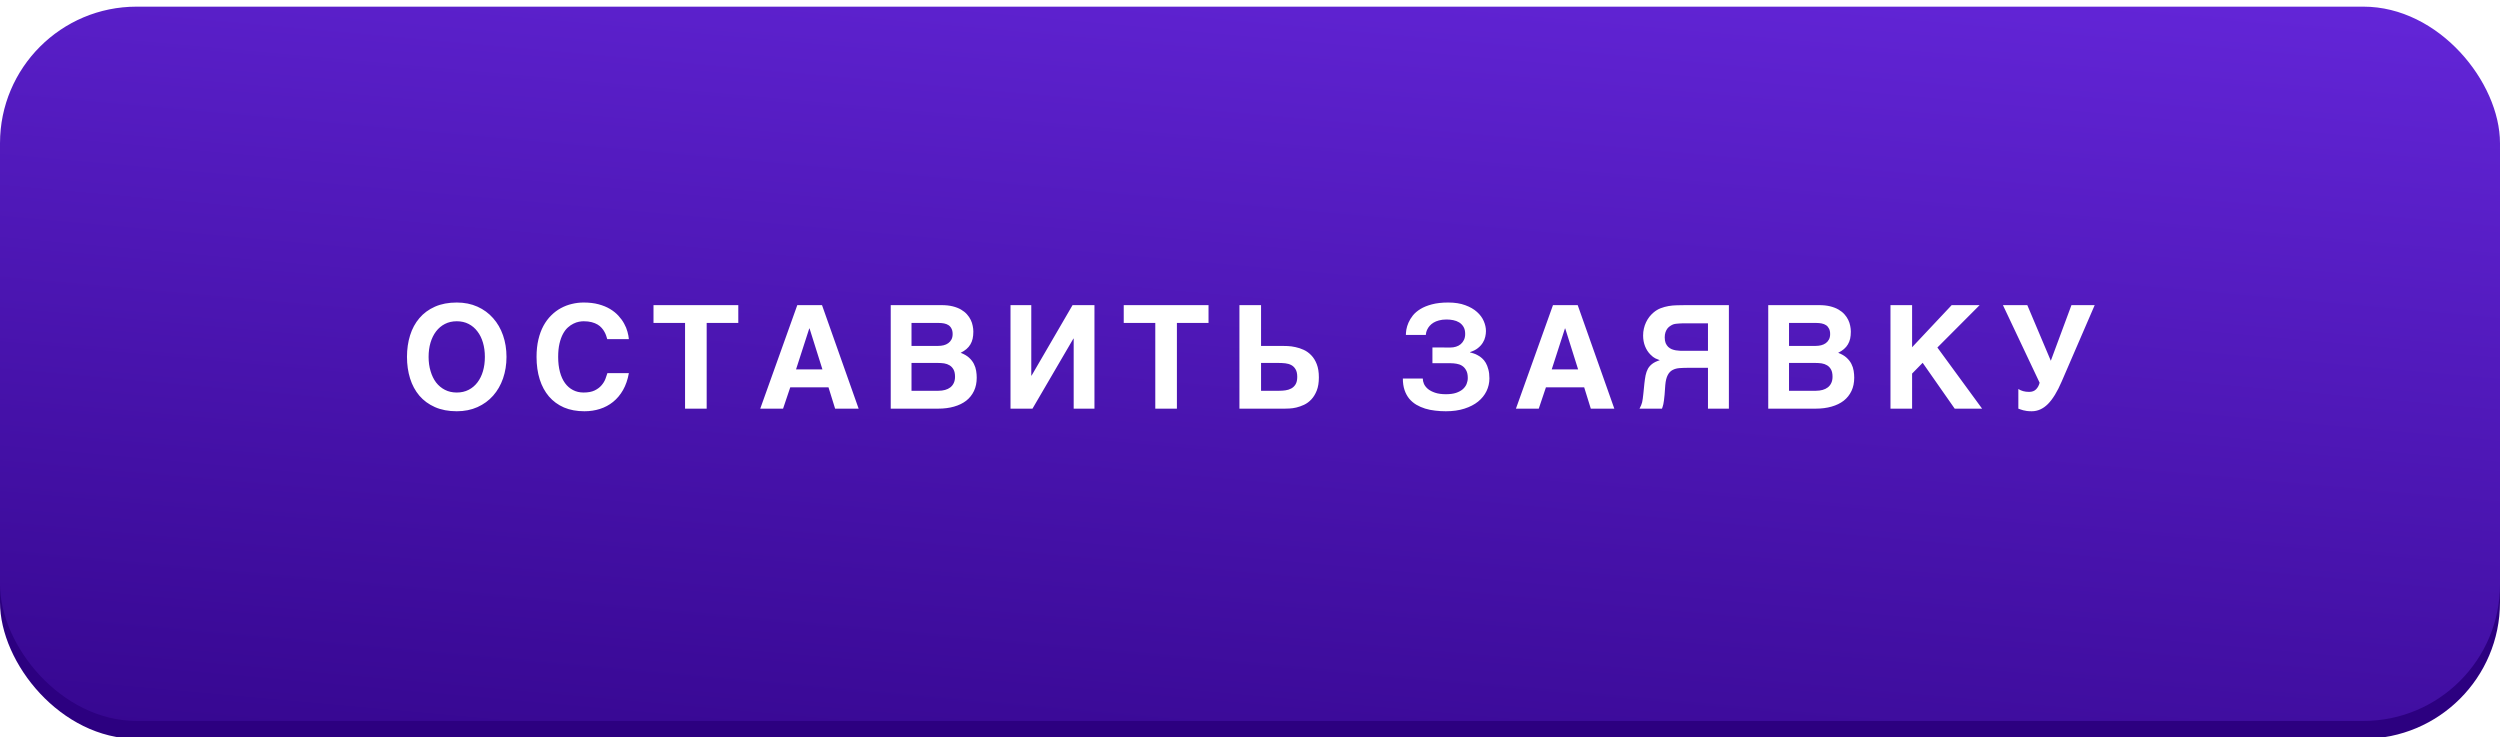
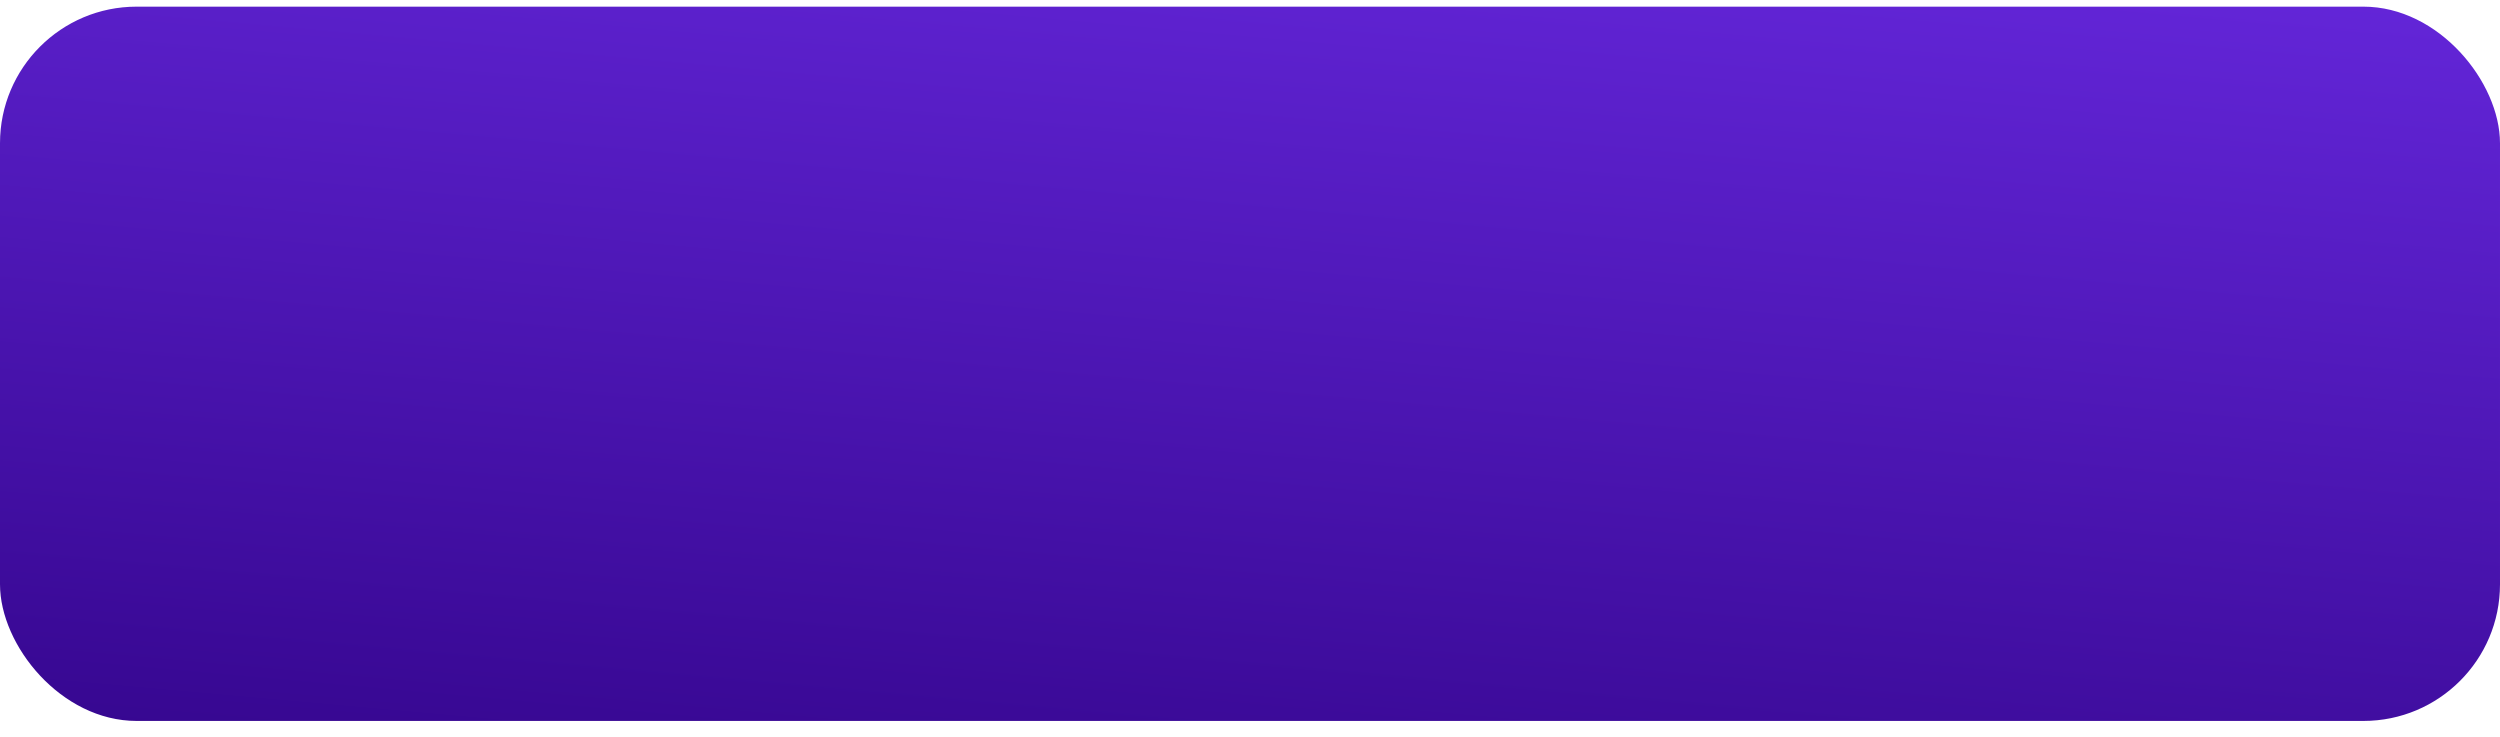
<svg xmlns="http://www.w3.org/2000/svg" width="312" height="92" viewBox="0 0 312 92" fill="none">
  <g filter="url(#filter0_i_2031_2060)">
-     <rect y="2.314" width="312" height="89.143" rx="17.049" fill="#2C0080" />
-   </g>
+     </g>
  <g filter="url(#filter1_i_2031_2060)">
    <rect y="0.087" width="312" height="89.143" rx="17.049" fill="url(#paint0_linear_2031_2060)" />
  </g>
-   <path d="M54.28 50.807C53.501 50.461 52.853 49.986 52.338 49.383C51.822 48.773 51.435 48.056 51.178 47.23C50.92 46.398 50.791 45.501 50.791 44.54C50.791 43.573 50.92 42.677 51.178 41.851C51.435 41.024 51.822 40.31 52.338 39.706C52.853 39.097 53.501 38.619 54.28 38.273C55.06 37.928 55.968 37.755 57.005 37.755C57.96 37.755 58.821 37.928 59.589 38.273C60.356 38.619 61.007 39.097 61.54 39.706C62.079 40.31 62.492 41.024 62.779 41.851C63.066 42.677 63.21 43.573 63.21 44.54C63.21 45.501 63.066 46.398 62.779 47.23C62.492 48.056 62.079 48.773 61.54 49.383C61.007 49.986 60.356 50.461 59.589 50.807C58.821 51.152 57.96 51.325 57.005 51.325C55.968 51.325 55.06 51.152 54.28 50.807ZM53.489 44.54C53.489 45.185 53.571 45.776 53.735 46.315C53.894 46.86 54.122 47.332 54.421 47.73C54.726 48.123 55.095 48.431 55.528 48.653C55.962 48.876 56.454 48.987 57.005 48.987C57.556 48.987 58.048 48.876 58.481 48.653C58.915 48.431 59.281 48.123 59.58 47.73C59.885 47.332 60.116 46.863 60.274 46.324C60.433 45.779 60.512 45.185 60.512 44.54C60.512 43.895 60.433 43.304 60.274 42.765C60.116 42.22 59.885 41.751 59.58 41.358C59.281 40.96 58.915 40.649 58.481 40.427C58.048 40.204 57.556 40.093 57.005 40.093C56.454 40.093 55.962 40.204 55.528 40.427C55.095 40.649 54.726 40.96 54.421 41.358C54.122 41.751 53.891 42.22 53.727 42.765C53.568 43.304 53.489 43.895 53.489 44.54ZM71.513 48.68C71.9 48.885 72.34 48.987 72.832 48.987C73.4 48.987 73.863 48.899 74.221 48.724C74.578 48.548 74.862 48.334 75.073 48.082C75.29 47.83 75.451 47.566 75.556 47.291C75.662 47.016 75.744 46.775 75.803 46.57H78.483C78.337 47.379 78.094 48.082 77.754 48.68C77.414 49.272 77.001 49.764 76.514 50.156C76.028 50.549 75.48 50.842 74.871 51.035C74.267 51.228 73.623 51.325 72.937 51.325C71.976 51.325 71.124 51.167 70.38 50.851C69.641 50.528 69.017 50.071 68.508 49.48C68.004 48.888 67.62 48.176 67.356 47.344C67.093 46.506 66.961 45.571 66.961 44.54C66.961 43.743 67.037 43.023 67.189 42.378C67.342 41.733 67.553 41.162 67.822 40.664C68.097 40.16 68.42 39.727 68.789 39.363C69.158 38.994 69.559 38.692 69.993 38.458C70.433 38.218 70.892 38.042 71.373 37.931C71.853 37.813 72.34 37.755 72.832 37.755C73.535 37.755 74.159 37.828 74.704 37.975C75.249 38.121 75.726 38.317 76.137 38.563C76.547 38.81 76.895 39.091 77.183 39.407C77.475 39.724 77.713 40.052 77.894 40.392C78.082 40.726 78.22 41.062 78.308 41.402C78.401 41.736 78.46 42.044 78.483 42.325H75.785C75.75 42.202 75.706 42.062 75.653 41.903C75.6 41.739 75.527 41.575 75.433 41.411C75.346 41.247 75.231 41.086 75.091 40.928C74.956 40.77 74.786 40.629 74.581 40.506C74.376 40.383 74.13 40.283 73.843 40.207C73.555 40.131 73.219 40.093 72.832 40.093C72.668 40.093 72.475 40.113 72.252 40.154C72.029 40.195 71.801 40.274 71.566 40.392C71.332 40.503 71.1 40.661 70.872 40.866C70.643 41.071 70.438 41.341 70.257 41.675C70.081 42.003 69.937 42.401 69.826 42.87C69.715 43.339 69.659 43.895 69.659 44.54C69.659 45.237 69.732 45.861 69.879 46.412C70.025 46.963 70.236 47.429 70.512 47.81C70.787 48.19 71.121 48.48 71.513 48.68ZM81.557 38.08H92.139V40.304H88.193V51H85.495V40.304H81.557V38.08ZM107.158 51H104.222L103.396 48.337H98.624L97.727 51H94.879L99.502 38.08H102.587L107.158 51ZM102.64 46.105L101.032 40.989H100.997L99.344 46.105H102.64ZM118.898 38.23C119.296 38.329 119.642 38.464 119.935 38.634C120.228 38.804 120.474 39 120.673 39.223C120.872 39.445 121.031 39.68 121.148 39.926C121.265 40.166 121.347 40.412 121.394 40.664C121.447 40.916 121.473 41.156 121.473 41.385C121.473 41.713 121.444 42.009 121.385 42.273C121.327 42.53 121.233 42.768 121.104 42.984C120.981 43.195 120.817 43.389 120.612 43.565C120.412 43.734 120.172 43.89 119.891 44.03C120.325 44.194 120.673 44.397 120.937 44.637C121.201 44.877 121.403 45.138 121.543 45.419C121.684 45.694 121.778 45.981 121.825 46.28C121.871 46.573 121.895 46.857 121.895 47.133C121.895 47.76 121.781 48.313 121.552 48.794C121.324 49.274 121.001 49.679 120.585 50.007C120.169 50.329 119.662 50.575 119.065 50.745C118.473 50.915 117.814 51 117.087 51H111.163V38.08H117.5C118.028 38.08 118.494 38.13 118.898 38.23ZM117.834 45.349C117.577 45.313 117.316 45.296 117.052 45.296H113.756V48.768H117.122C117.421 48.768 117.697 48.732 117.949 48.662C118.201 48.592 118.417 48.486 118.599 48.346C118.786 48.199 118.93 48.018 119.03 47.801C119.135 47.578 119.188 47.317 119.188 47.019C119.188 46.644 119.126 46.345 119.003 46.122C118.88 45.894 118.716 45.718 118.511 45.595C118.312 45.472 118.086 45.39 117.834 45.349ZM118.344 42.826C118.508 42.709 118.64 42.557 118.74 42.369C118.839 42.182 118.889 41.956 118.889 41.692C118.889 41.417 118.842 41.191 118.748 41.016C118.661 40.834 118.537 40.69 118.379 40.585C118.221 40.48 118.036 40.406 117.826 40.365C117.615 40.324 117.392 40.304 117.158 40.304H113.756V43.169H117.087C117.322 43.169 117.547 43.143 117.764 43.09C117.981 43.037 118.174 42.949 118.344 42.826ZM133.995 51V42.255H133.96L128.854 51H126.112V38.08H128.704V46.878H128.739L133.855 38.08H136.588V51H133.995ZM140.242 38.08H150.824V40.304H146.878V51H144.18V40.304H140.242V38.08ZM160.701 43.187C161 43.198 161.322 43.242 161.668 43.318C162.014 43.389 162.359 43.503 162.705 43.661C163.051 43.819 163.364 44.045 163.645 44.338C163.927 44.625 164.155 44.994 164.331 45.445C164.507 45.891 164.595 46.441 164.595 47.098C164.595 47.748 164.507 48.296 164.331 48.741C164.155 49.187 163.93 49.556 163.654 49.849C163.385 50.136 163.083 50.358 162.749 50.517C162.421 50.669 162.099 50.783 161.782 50.859C161.472 50.93 161.184 50.971 160.921 50.982C160.663 50.994 160.473 51 160.349 51H154.681V38.08H157.379V43.169H159.954C160.147 43.169 160.396 43.175 160.701 43.187ZM160.402 45.34C160.121 45.31 159.84 45.296 159.558 45.296H157.379V48.768H159.664C159.91 48.768 160.162 48.75 160.42 48.715C160.683 48.68 160.924 48.603 161.141 48.486C161.363 48.369 161.545 48.196 161.685 47.968C161.826 47.733 161.896 47.423 161.896 47.036C161.896 46.632 161.826 46.315 161.685 46.087C161.551 45.852 161.372 45.677 161.149 45.56C160.927 45.442 160.678 45.369 160.402 45.34ZM178.767 43.362L181 43.371C181.252 43.371 181.489 43.336 181.711 43.266C181.94 43.195 182.136 43.09 182.3 42.949C182.47 42.803 182.605 42.624 182.705 42.413C182.804 42.202 182.854 41.956 182.854 41.675C182.854 41.317 182.784 41.022 182.643 40.787C182.503 40.553 182.321 40.368 182.098 40.233C181.876 40.099 181.627 40.005 181.351 39.952C181.076 39.899 180.8 39.873 180.525 39.873C180.168 39.873 179.854 39.911 179.585 39.987C179.321 40.058 179.092 40.151 178.899 40.269C178.711 40.386 178.553 40.518 178.424 40.664C178.301 40.805 178.205 40.948 178.134 41.095C178.064 41.235 178.014 41.37 177.985 41.499C177.956 41.622 177.941 41.722 177.941 41.798H175.454C175.454 41.616 175.474 41.391 175.515 41.121C175.562 40.852 175.65 40.567 175.779 40.269C175.908 39.97 176.089 39.671 176.324 39.372C176.564 39.073 176.88 38.804 177.273 38.563C177.666 38.323 178.143 38.13 178.706 37.983C179.274 37.831 179.951 37.755 180.736 37.755C181.562 37.755 182.271 37.866 182.863 38.089C183.461 38.306 183.95 38.587 184.331 38.933C184.711 39.273 184.993 39.653 185.174 40.075C185.356 40.497 185.447 40.91 185.447 41.315C185.447 41.543 185.418 41.783 185.359 42.035C185.306 42.287 185.204 42.533 185.051 42.773C184.905 43.014 184.703 43.236 184.445 43.441C184.193 43.647 183.865 43.813 183.461 43.942V43.977C183.589 44.013 183.739 44.057 183.909 44.109C184.079 44.162 184.252 44.238 184.427 44.338C184.609 44.432 184.785 44.555 184.955 44.707C185.13 44.859 185.286 45.05 185.42 45.278C185.555 45.507 185.664 45.782 185.746 46.105C185.834 46.421 185.878 46.793 185.878 47.221C185.878 47.783 185.757 48.313 185.517 48.812C185.277 49.31 184.925 49.746 184.462 50.121C184.005 50.49 183.437 50.783 182.757 51C182.084 51.217 181.31 51.325 180.437 51.325C179.992 51.325 179.549 51.299 179.11 51.246C178.67 51.199 178.252 51.114 177.853 50.991C177.461 50.868 177.094 50.707 176.754 50.508C176.415 50.303 176.119 50.051 175.867 49.752C175.621 49.447 175.427 49.09 175.287 48.68C175.146 48.264 175.076 47.783 175.076 47.238H177.563C177.563 47.455 177.613 47.681 177.712 47.915C177.818 48.144 177.985 48.355 178.213 48.548C178.442 48.735 178.741 48.891 179.11 49.014C179.479 49.137 179.927 49.198 180.455 49.198C180.947 49.198 181.366 49.143 181.711 49.031C182.057 48.914 182.338 48.762 182.555 48.574C182.772 48.381 182.93 48.164 183.03 47.924C183.129 47.678 183.179 47.426 183.179 47.168C183.179 46.764 183.109 46.441 182.968 46.201C182.834 45.955 182.661 45.768 182.45 45.639C182.239 45.51 182.01 45.428 181.764 45.393C181.518 45.352 181.287 45.331 181.07 45.331H178.767V43.362ZM201.467 51H198.532L197.705 48.337H192.933L192.037 51H189.189L193.812 38.08H196.897L201.467 51ZM196.95 46.105L195.341 40.989H195.306L193.654 46.105H196.95ZM208.136 46.808C207.978 47.101 207.875 47.514 207.828 48.047L207.74 49.269C207.717 49.55 207.691 49.787 207.661 49.98C207.638 50.168 207.612 50.326 207.582 50.455C207.553 50.578 207.524 50.684 207.494 50.772C207.465 50.853 207.439 50.93 207.415 51H204.612C204.699 50.836 204.767 50.695 204.814 50.578C204.866 50.461 204.907 50.338 204.937 50.209C204.972 50.08 204.998 49.931 205.016 49.761C205.039 49.591 205.066 49.368 205.095 49.093L205.218 47.871C205.259 47.496 205.309 47.156 205.367 46.852C205.432 46.541 205.529 46.266 205.657 46.025C205.792 45.785 205.977 45.577 206.211 45.401C206.446 45.226 206.756 45.076 207.143 44.953C206.973 44.895 206.788 44.818 206.589 44.725C206.396 44.631 206.191 44.473 205.974 44.25C205.693 43.969 205.47 43.626 205.306 43.222C205.142 42.812 205.06 42.363 205.06 41.877C205.06 41.572 205.092 41.282 205.156 41.007C205.221 40.726 205.312 40.462 205.429 40.216C205.546 39.97 205.684 39.744 205.842 39.539C206.006 39.334 206.182 39.152 206.369 38.994C206.639 38.766 206.932 38.59 207.248 38.467C207.571 38.344 207.902 38.253 208.241 38.194C208.587 38.136 208.939 38.103 209.296 38.098C209.659 38.086 210.017 38.08 210.368 38.08H215.765V51H213.155V45.902H210.746C210.336 45.902 209.961 45.914 209.621 45.938C209.287 45.961 208.994 46.04 208.742 46.175C208.49 46.304 208.288 46.515 208.136 46.808ZM207.855 41.455C207.79 41.637 207.758 41.853 207.758 42.105C207.758 42.387 207.796 42.624 207.872 42.817C207.954 43.005 208.06 43.163 208.189 43.292C208.323 43.415 208.473 43.512 208.637 43.582C208.807 43.647 208.977 43.693 209.147 43.723C209.322 43.752 209.492 43.77 209.656 43.775C209.826 43.781 209.979 43.784 210.114 43.784H213.155V40.348H210.114C210.078 40.348 210.008 40.351 209.903 40.356C209.797 40.356 209.677 40.362 209.542 40.374C209.413 40.38 209.281 40.392 209.147 40.409C209.012 40.427 208.898 40.453 208.804 40.488C208.687 40.535 208.567 40.6 208.444 40.682C208.321 40.758 208.206 40.86 208.101 40.989C208.001 41.118 207.919 41.273 207.855 41.455ZM228.41 38.23C228.809 38.329 229.154 38.464 229.447 38.634C229.74 38.804 229.986 39 230.186 39.223C230.385 39.445 230.543 39.68 230.66 39.926C230.777 40.166 230.859 40.412 230.906 40.664C230.959 40.916 230.985 41.156 230.985 41.385C230.985 41.713 230.956 42.009 230.898 42.273C230.839 42.53 230.745 42.768 230.616 42.984C230.493 43.195 230.329 43.389 230.124 43.565C229.925 43.734 229.685 43.89 229.403 44.03C229.837 44.194 230.186 44.397 230.449 44.637C230.713 44.877 230.915 45.138 231.056 45.419C231.196 45.694 231.29 45.981 231.337 46.28C231.384 46.573 231.407 46.857 231.407 47.133C231.407 47.76 231.293 48.313 231.065 48.794C230.836 49.274 230.514 49.679 230.098 50.007C229.682 50.329 229.175 50.575 228.577 50.745C227.985 50.915 227.326 51 226.6 51H220.676V38.08H227.013C227.54 38.08 228.006 38.13 228.41 38.23ZM227.347 45.349C227.089 45.313 226.828 45.296 226.565 45.296H223.269V48.768H226.635C226.934 48.768 227.209 48.732 227.461 48.662C227.713 48.592 227.93 48.486 228.111 48.346C228.299 48.199 228.442 48.018 228.542 47.801C228.648 47.578 228.7 47.317 228.7 47.019C228.7 46.644 228.639 46.345 228.516 46.122C228.393 45.894 228.229 45.718 228.024 45.595C227.824 45.472 227.599 45.39 227.347 45.349ZM227.857 42.826C228.021 42.709 228.152 42.557 228.252 42.369C228.352 42.182 228.401 41.956 228.401 41.692C228.401 41.417 228.355 41.191 228.261 41.016C228.173 40.834 228.05 40.69 227.892 40.585C227.733 40.48 227.549 40.406 227.338 40.365C227.127 40.324 226.904 40.304 226.67 40.304H223.269V43.169H226.6C226.834 43.169 227.06 43.143 227.276 43.09C227.493 43.037 227.687 42.949 227.857 42.826ZM247.366 51H243.947L239.948 45.278L238.63 46.623V51H235.932V38.08H238.63V43.336L243.569 38.08H247.059L241.785 43.371L247.366 51ZM253.235 48.908C253.604 48.908 253.894 48.8 254.105 48.583C254.316 48.366 254.463 48.094 254.545 47.766L249.966 38.08H253.007L255.942 45.023L258.517 38.08H261.418L257.296 47.616C256.757 48.876 256.185 49.81 255.582 50.42C254.978 51.023 254.304 51.325 253.56 51.325C253.326 51.325 253.121 51.313 252.945 51.29C252.775 51.267 252.626 51.237 252.497 51.202C252.374 51.167 252.262 51.132 252.163 51.097C252.069 51.062 251.978 51.029 251.89 51V48.548C252.06 48.659 252.257 48.747 252.479 48.812C252.702 48.876 252.954 48.908 253.235 48.908Z" fill="white" />
  <defs>
    <filter id="filter0_i_2031_2060" x="0" y="2.314" width="312" height="89.886" filterUnits="userSpaceOnUse" color-interpolation-filters="sRGB">
      <feFlood flood-opacity="0" result="BackgroundImageFix" />
      <feBlend mode="normal" in="SourceGraphic" in2="BackgroundImageFix" result="shape" />
      <feColorMatrix in="SourceAlpha" type="matrix" values="0 0 0 0 0 0 0 0 0 0 0 0 0 0 0 0 0 0 127 0" result="hardAlpha" />
      <feOffset dy="0.743" />
      <feGaussianBlur stdDeviation="1.486" />
      <feComposite in2="hardAlpha" operator="arithmetic" k2="-1" k3="1" />
      <feColorMatrix type="matrix" values="0 0 0 0 1 0 0 0 0 1 0 0 0 0 1 0 0 0 1 0" />
      <feBlend mode="normal" in2="shape" result="effect1_innerShadow_2031_2060" />
    </filter>
    <filter id="filter1_i_2031_2060" x="0" y="0.087" width="312" height="89.886" filterUnits="userSpaceOnUse" color-interpolation-filters="sRGB">
      <feFlood flood-opacity="0" result="BackgroundImageFix" />
      <feBlend mode="normal" in="SourceGraphic" in2="BackgroundImageFix" result="shape" />
      <feColorMatrix in="SourceAlpha" type="matrix" values="0 0 0 0 0 0 0 0 0 0 0 0 0 0 0 0 0 0 127 0" result="hardAlpha" />
      <feOffset dy="0.743" />
      <feGaussianBlur stdDeviation="1.486" />
      <feComposite in2="hardAlpha" operator="arithmetic" k2="-1" k3="1" />
      <feColorMatrix type="matrix" values="0 0 0 0 1 0 0 0 0 1 0 0 0 0 1 0 0 0 1 0" />
      <feBlend mode="normal" in2="shape" result="effect1_innerShadow_2031_2060" />
    </filter>
    <linearGradient id="paint0_linear_2031_2060" x1="165.657" y1="130.83" x2="182.371" y2="-54.885" gradientUnits="userSpaceOnUse">
      <stop stop-color="#2C0080" />
      <stop offset="1" stop-color="#7431F3" />
    </linearGradient>
  </defs>
</svg>